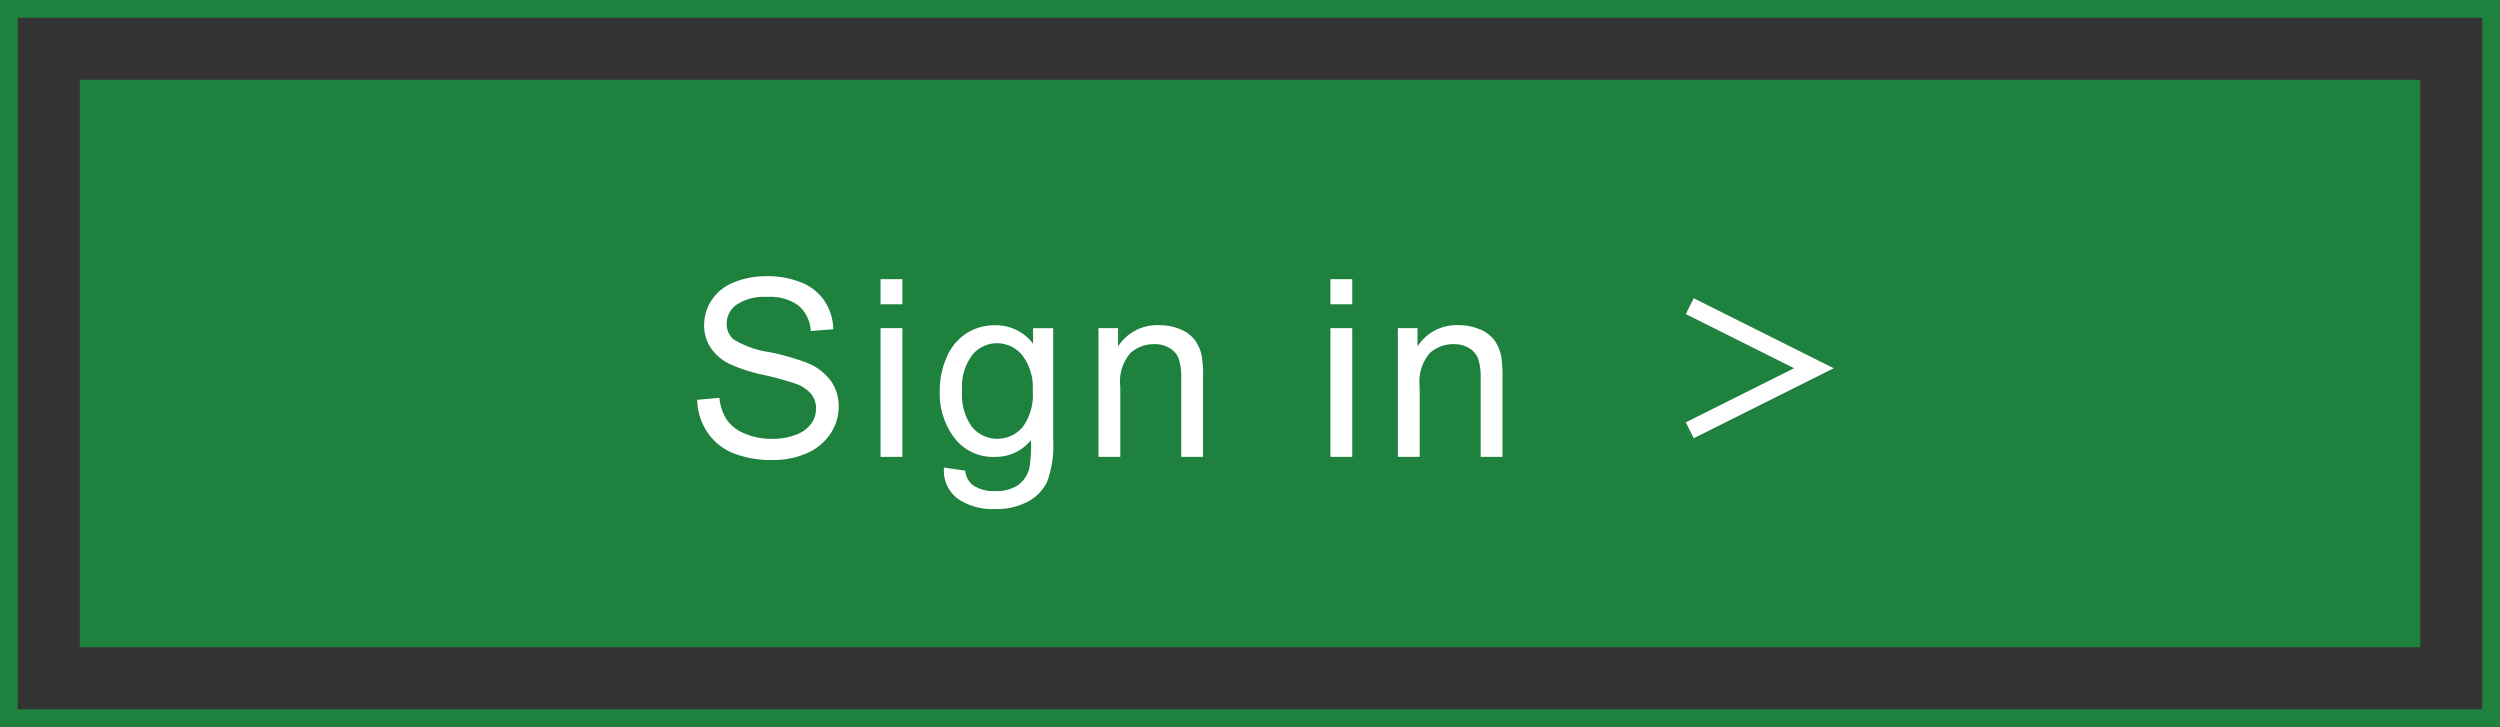
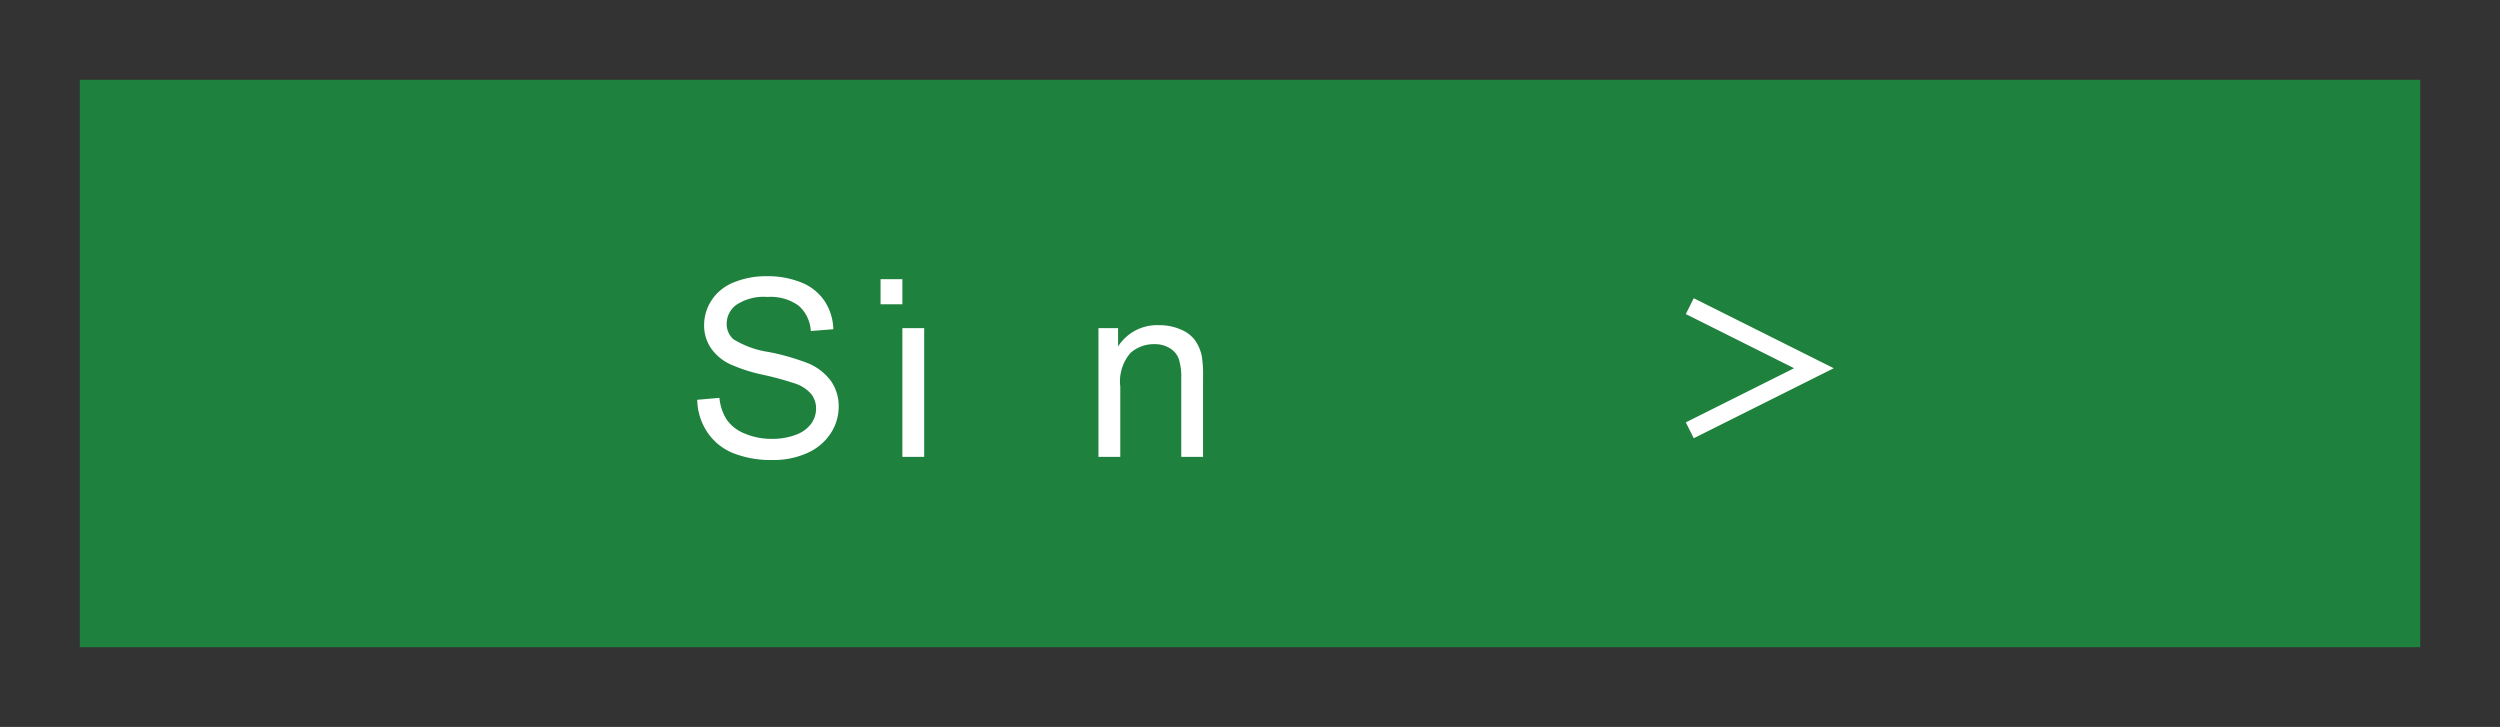
<svg xmlns="http://www.w3.org/2000/svg" width="141" height="41" viewBox="0 0 141 41">
  <rect x="0" y="0" width="141" height="41" fill="#333333" stroke="none" />
  <title>item-login-sign-in</title>
-   <rect x="0.5" y="0.5" width="140" height="40" fill="none" stroke="#1f813e" stroke-miterlimit="10" />
  <rect x="4.5" y="4.5" width="132" height="32" fill="#1f813e" />
  <path d="M39.325,22.548l1.251-.109a2.769,2.769,0,0,0,.413,1.233A2.246,2.246,0,0,0,42,24.451a3.8,3.8,0,0,0,1.538.3,3.687,3.687,0,0,0,1.34-.226,1.856,1.856,0,0,0,.865-.619,1.437,1.437,0,0,0,.283-.857,1.3,1.3,0,0,0-.273-.824,2.029,2.029,0,0,0-.9-.591,17.814,17.814,0,0,0-1.784-.489,9.078,9.078,0,0,1-1.935-.625,2.717,2.717,0,0,1-1.07-.934,2.288,2.288,0,0,1-.352-1.247,2.55,2.55,0,0,1,.431-1.419,2.664,2.664,0,0,1,1.258-1,4.778,4.778,0,0,1,1.839-.342,5.034,5.034,0,0,1,1.965.358,2.839,2.839,0,0,1,1.31,1.057A3.027,3.027,0,0,1,47,18.569l-1.271.1a2.049,2.049,0,0,0-.694-1.436,2.7,2.7,0,0,0-1.746-.485,2.8,2.8,0,0,0-1.754.441,1.321,1.321,0,0,0-.55,1.063,1.139,1.139,0,0,0,.39.889,5.282,5.282,0,0,0,2,.715,13.162,13.162,0,0,1,2.218.639,3.041,3.041,0,0,1,1.292,1.021,2.49,2.49,0,0,1,.417,1.426,2.727,2.727,0,0,1-.458,1.508,3.02,3.02,0,0,1-1.316,1.1,4.569,4.569,0,0,1-1.931.394,5.763,5.763,0,0,1-2.28-.4,3.194,3.194,0,0,1-1.441-1.192A3.379,3.379,0,0,1,39.325,22.548Z" fill="#fff" />
-   <path d="M49.664,17.161V15.746h1.23v1.415Zm0,8.606v-7.26h1.23v7.26Z" fill="#fff" />
-   <path d="M53.242,26.369l1.2.178a1.141,1.141,0,0,0,.417.807,2.052,2.052,0,0,0,1.251.342,2.2,2.2,0,0,0,1.319-.342,1.683,1.683,0,0,0,.629-.957,7.863,7.863,0,0,0,.089-1.579,2.531,2.531,0,0,1-2.01.95,2.741,2.741,0,0,1-2.317-1.08A4.159,4.159,0,0,1,53,22.1a4.813,4.813,0,0,1,.376-1.917,3.01,3.01,0,0,1,1.091-1.357,2.939,2.939,0,0,1,1.678-.479,2.6,2.6,0,0,1,2.119,1.039v-.875h1.135v6.275a5.939,5.939,0,0,1-.346,2.4A2.513,2.513,0,0,1,57.955,28.3a3.785,3.785,0,0,1-1.842.41,3.467,3.467,0,0,1-2.1-.585A1.973,1.973,0,0,1,53.242,26.369Zm1.019-4.361a3.152,3.152,0,0,0,.567,2.085,1.871,1.871,0,0,0,2.844,0,3.044,3.044,0,0,0,.574-2.047,2.975,2.975,0,0,0-.592-2.01,1.827,1.827,0,0,0-1.425-.677,1.774,1.774,0,0,0-1.395.667A2.957,2.957,0,0,0,54.261,22.008Z" fill="#fff" />
+   <path d="M49.664,17.161V15.746h1.23v1.415m0,8.606v-7.26h1.23v7.26Z" fill="#fff" />
  <path d="M61.953,25.768v-7.26H63.06V19.54a2.609,2.609,0,0,1,2.311-1.2,3.01,3.01,0,0,1,1.206.236,1.894,1.894,0,0,1,.824.618,2.375,2.375,0,0,1,.383.909,7.011,7.011,0,0,1,.068,1.2v4.464h-1.23V21.352a3.322,3.322,0,0,0-.144-1.125,1.182,1.182,0,0,0-.509-.594,1.62,1.62,0,0,0-.858-.223,1.989,1.989,0,0,0-1.356.5,2.461,2.461,0,0,0-.571,1.894v3.965Z" fill="#fff" />
-   <path d="M75.036,17.161V15.746h1.23v1.415Zm0,8.606v-7.26h1.23v7.26Z" fill="#fff" />
-   <path d="M78.84,25.768v-7.26h1.107V19.54a2.609,2.609,0,0,1,2.311-1.2,3.01,3.01,0,0,1,1.206.236,1.894,1.894,0,0,1,.824.618,2.375,2.375,0,0,1,.383.909,7.011,7.011,0,0,1,.068,1.2v4.464h-1.23V21.352a3.322,3.322,0,0,0-.144-1.125,1.182,1.182,0,0,0-.509-.594A1.62,1.62,0,0,0,82,19.41a1.989,1.989,0,0,0-1.356.5A2.461,2.461,0,0,0,80.07,21.8v3.965Z" fill="#fff" />
  <polyline points="95.303 17.268 102.303 20.768 95.303 24.268" fill="none" stroke="#fff" stroke-miterlimit="10" />
</svg>